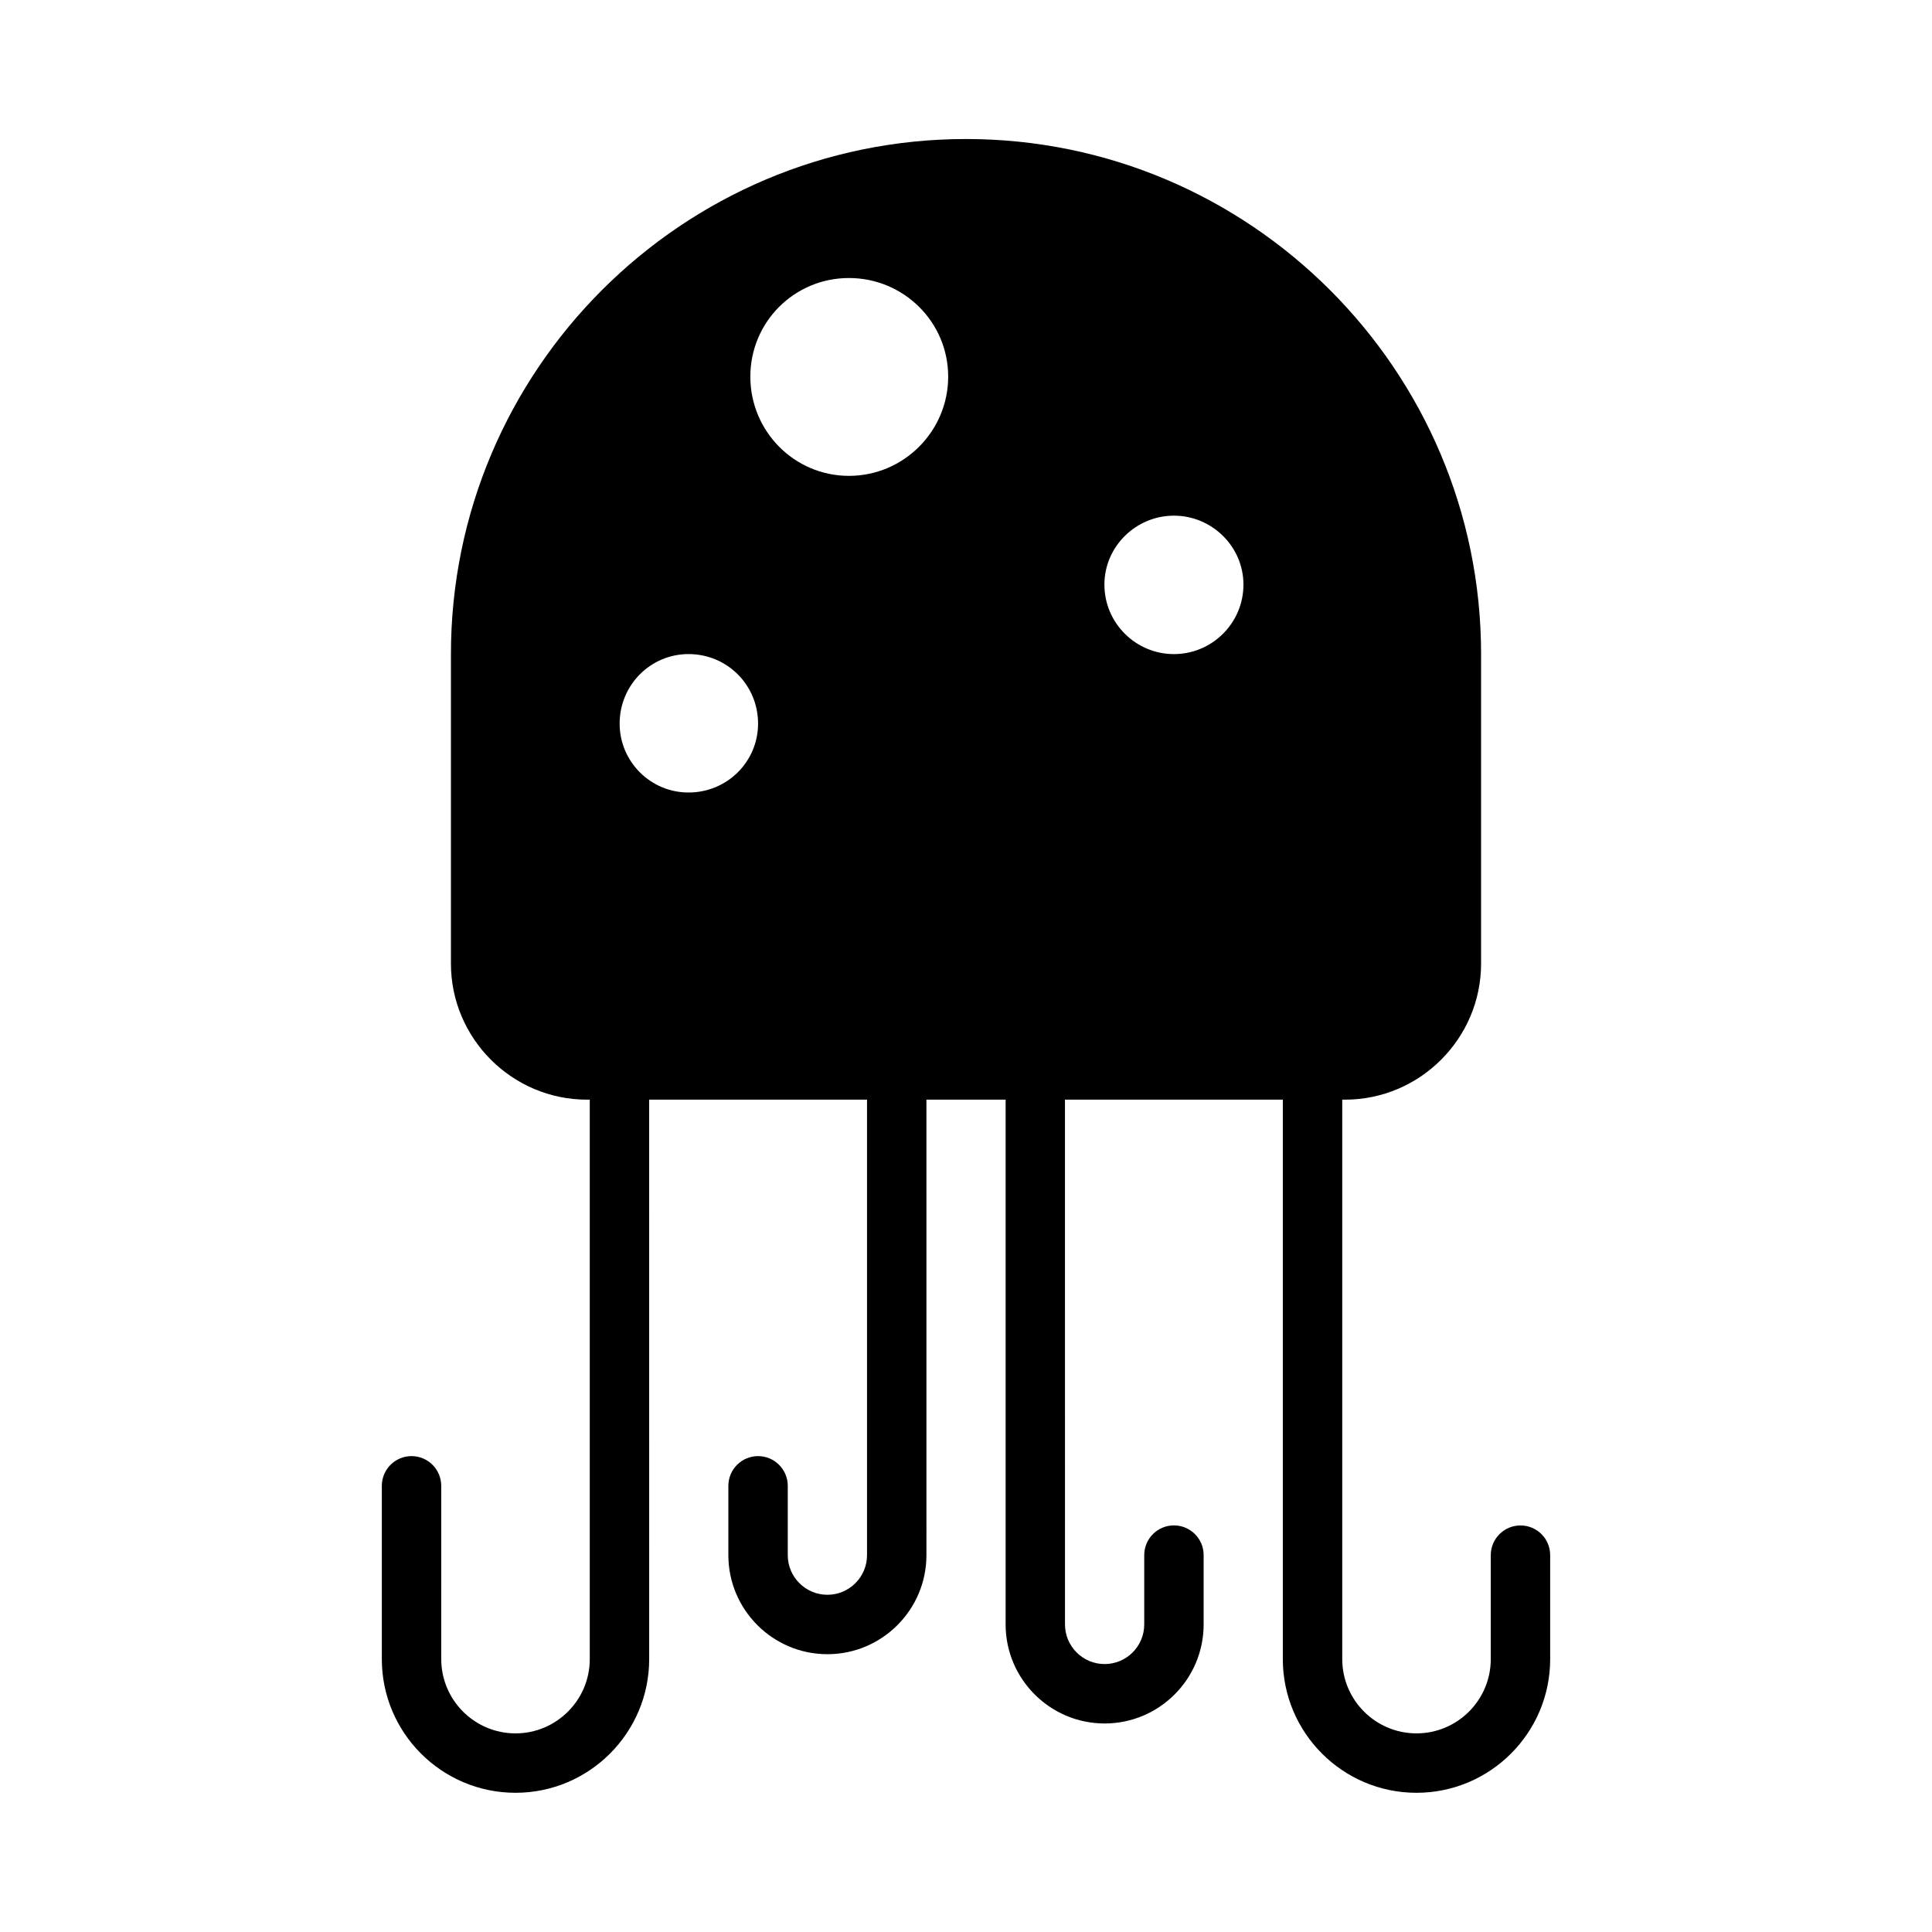
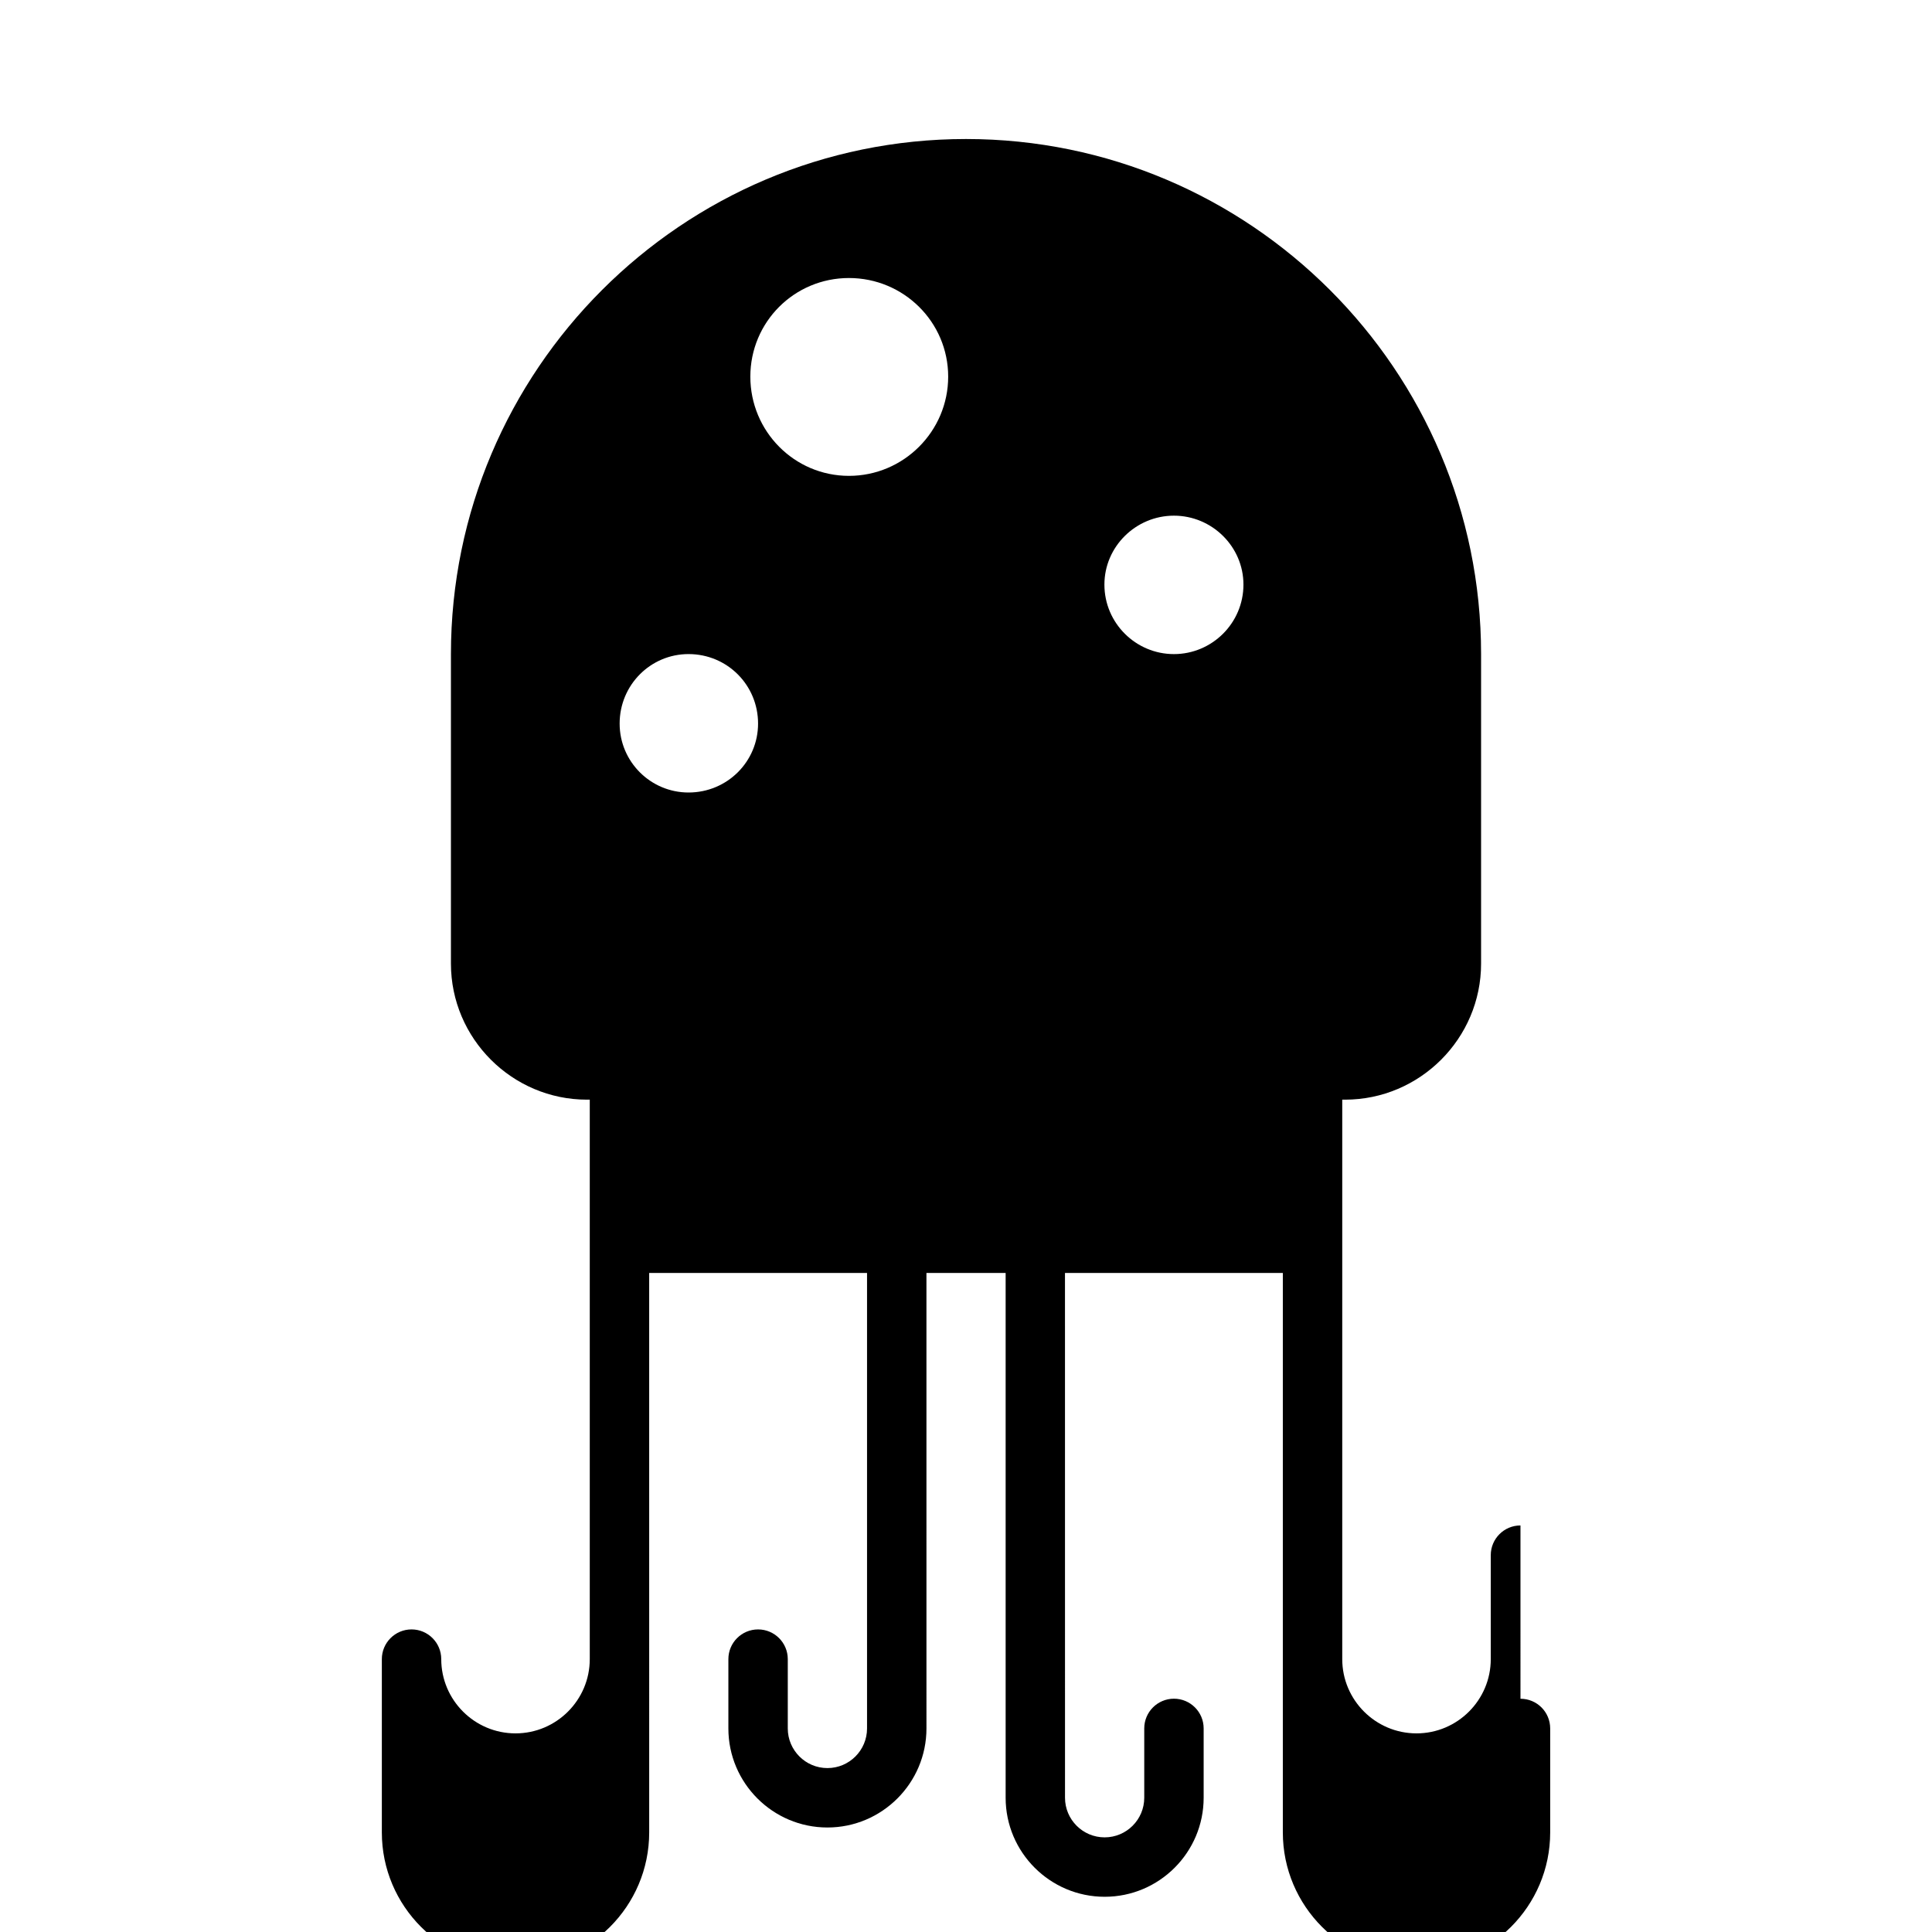
<svg xmlns="http://www.w3.org/2000/svg" fill="#000000" width="800px" height="800px" version="1.1" viewBox="144 144 512 512">
-   <path d="m546.94 548.26c-4.344 0-7.871 3.527-7.871 7.871v27.551c0 10.848-8.832 19.68-19.68 19.68-10.848 0-19.68-8.832-19.68-19.68v-148.26h0.738c19.836 0 36.055-16.215 36.055-36.055v-82.027c0-75.258-61.246-136.5-136.5-136.5-75.258 0-136.5 61.246-136.5 136.5v82.027c0 19.836 16.215 36.055 36.055 36.055h0.738v148.26c0 10.848-8.832 19.68-19.68 19.68-10.848 0-19.68-8.832-19.68-19.68l-0.004-45.926c0-4.344-3.527-7.871-7.871-7.871s-7.871 3.527-7.871 7.871v45.926c0 19.539 15.887 35.426 35.426 35.426 19.539 0 35.426-15.887 35.426-35.426l-0.004-148.26h57.734v120.71c0 5.793-4.707 10.5-10.5 10.5-5.797 0-10.504-4.723-10.504-10.5v-18.375c0-4.344-3.527-7.871-7.871-7.871s-7.871 3.527-7.871 7.871v18.375c0 14.469 11.777 26.246 26.246 26.246s26.246-11.777 26.246-26.246l-0.004-120.71h20.988v139.07c0 14.469 11.777 26.246 26.246 26.246s26.23-11.777 26.23-26.246v-18.375c0-4.344-3.527-7.871-7.871-7.871s-7.871 3.527-7.871 7.871v18.375c0 5.793-4.707 10.5-10.5 10.5s-10.5-4.707-10.5-10.5l-0.008-139.07h57.734v148.26c0 19.539 15.887 35.426 35.426 35.426 19.539 0 35.426-15.887 35.426-35.426v-27.551c-0.004-4.363-3.516-7.871-7.875-7.871zm-73.414-249.34c0 10.234-8.344 18.422-18.422 18.422-10.078 0-18.422-8.188-18.422-18.422 0-10.078 8.344-18.262 18.422-18.262 10.078 0 18.422 8.184 18.422 18.262zm-128.63 36.84c0 10.078-8.188 18.262-18.422 18.262-10.078 0-18.262-8.188-18.262-18.262 0-10.234 8.188-18.422 18.262-18.422 10.234 0.004 18.422 8.188 18.422 18.422zm-2.047-91.945c0-14.484 11.652-26.137 26.137-26.137s26.293 11.652 26.293 26.137-11.809 26.293-26.293 26.293-26.137-11.809-26.137-26.293z" />
+   <path d="m546.94 548.26c-4.344 0-7.871 3.527-7.871 7.871v27.551c0 10.848-8.832 19.68-19.68 19.68-10.848 0-19.68-8.832-19.68-19.68v-148.26h0.738c19.836 0 36.055-16.215 36.055-36.055v-82.027c0-75.258-61.246-136.5-136.5-136.5-75.258 0-136.5 61.246-136.5 136.5v82.027c0 19.836 16.215 36.055 36.055 36.055h0.738v148.26c0 10.848-8.832 19.68-19.68 19.68-10.848 0-19.68-8.832-19.68-19.68c0-4.344-3.527-7.871-7.871-7.871s-7.871 3.527-7.871 7.871v45.926c0 19.539 15.887 35.426 35.426 35.426 19.539 0 35.426-15.887 35.426-35.426l-0.004-148.26h57.734v120.71c0 5.793-4.707 10.5-10.5 10.5-5.797 0-10.504-4.723-10.504-10.5v-18.375c0-4.344-3.527-7.871-7.871-7.871s-7.871 3.527-7.871 7.871v18.375c0 14.469 11.777 26.246 26.246 26.246s26.246-11.777 26.246-26.246l-0.004-120.71h20.988v139.07c0 14.469 11.777 26.246 26.246 26.246s26.23-11.777 26.23-26.246v-18.375c0-4.344-3.527-7.871-7.871-7.871s-7.871 3.527-7.871 7.871v18.375c0 5.793-4.707 10.5-10.5 10.5s-10.5-4.707-10.5-10.5l-0.008-139.07h57.734v148.26c0 19.539 15.887 35.426 35.426 35.426 19.539 0 35.426-15.887 35.426-35.426v-27.551c-0.004-4.363-3.516-7.871-7.875-7.871zm-73.414-249.34c0 10.234-8.344 18.422-18.422 18.422-10.078 0-18.422-8.188-18.422-18.422 0-10.078 8.344-18.262 18.422-18.262 10.078 0 18.422 8.184 18.422 18.262zm-128.63 36.84c0 10.078-8.188 18.262-18.422 18.262-10.078 0-18.262-8.188-18.262-18.262 0-10.234 8.188-18.422 18.262-18.422 10.234 0.004 18.422 8.188 18.422 18.422zm-2.047-91.945c0-14.484 11.652-26.137 26.137-26.137s26.293 11.652 26.293 26.137-11.809 26.293-26.293 26.293-26.137-11.809-26.137-26.293z" />
</svg>